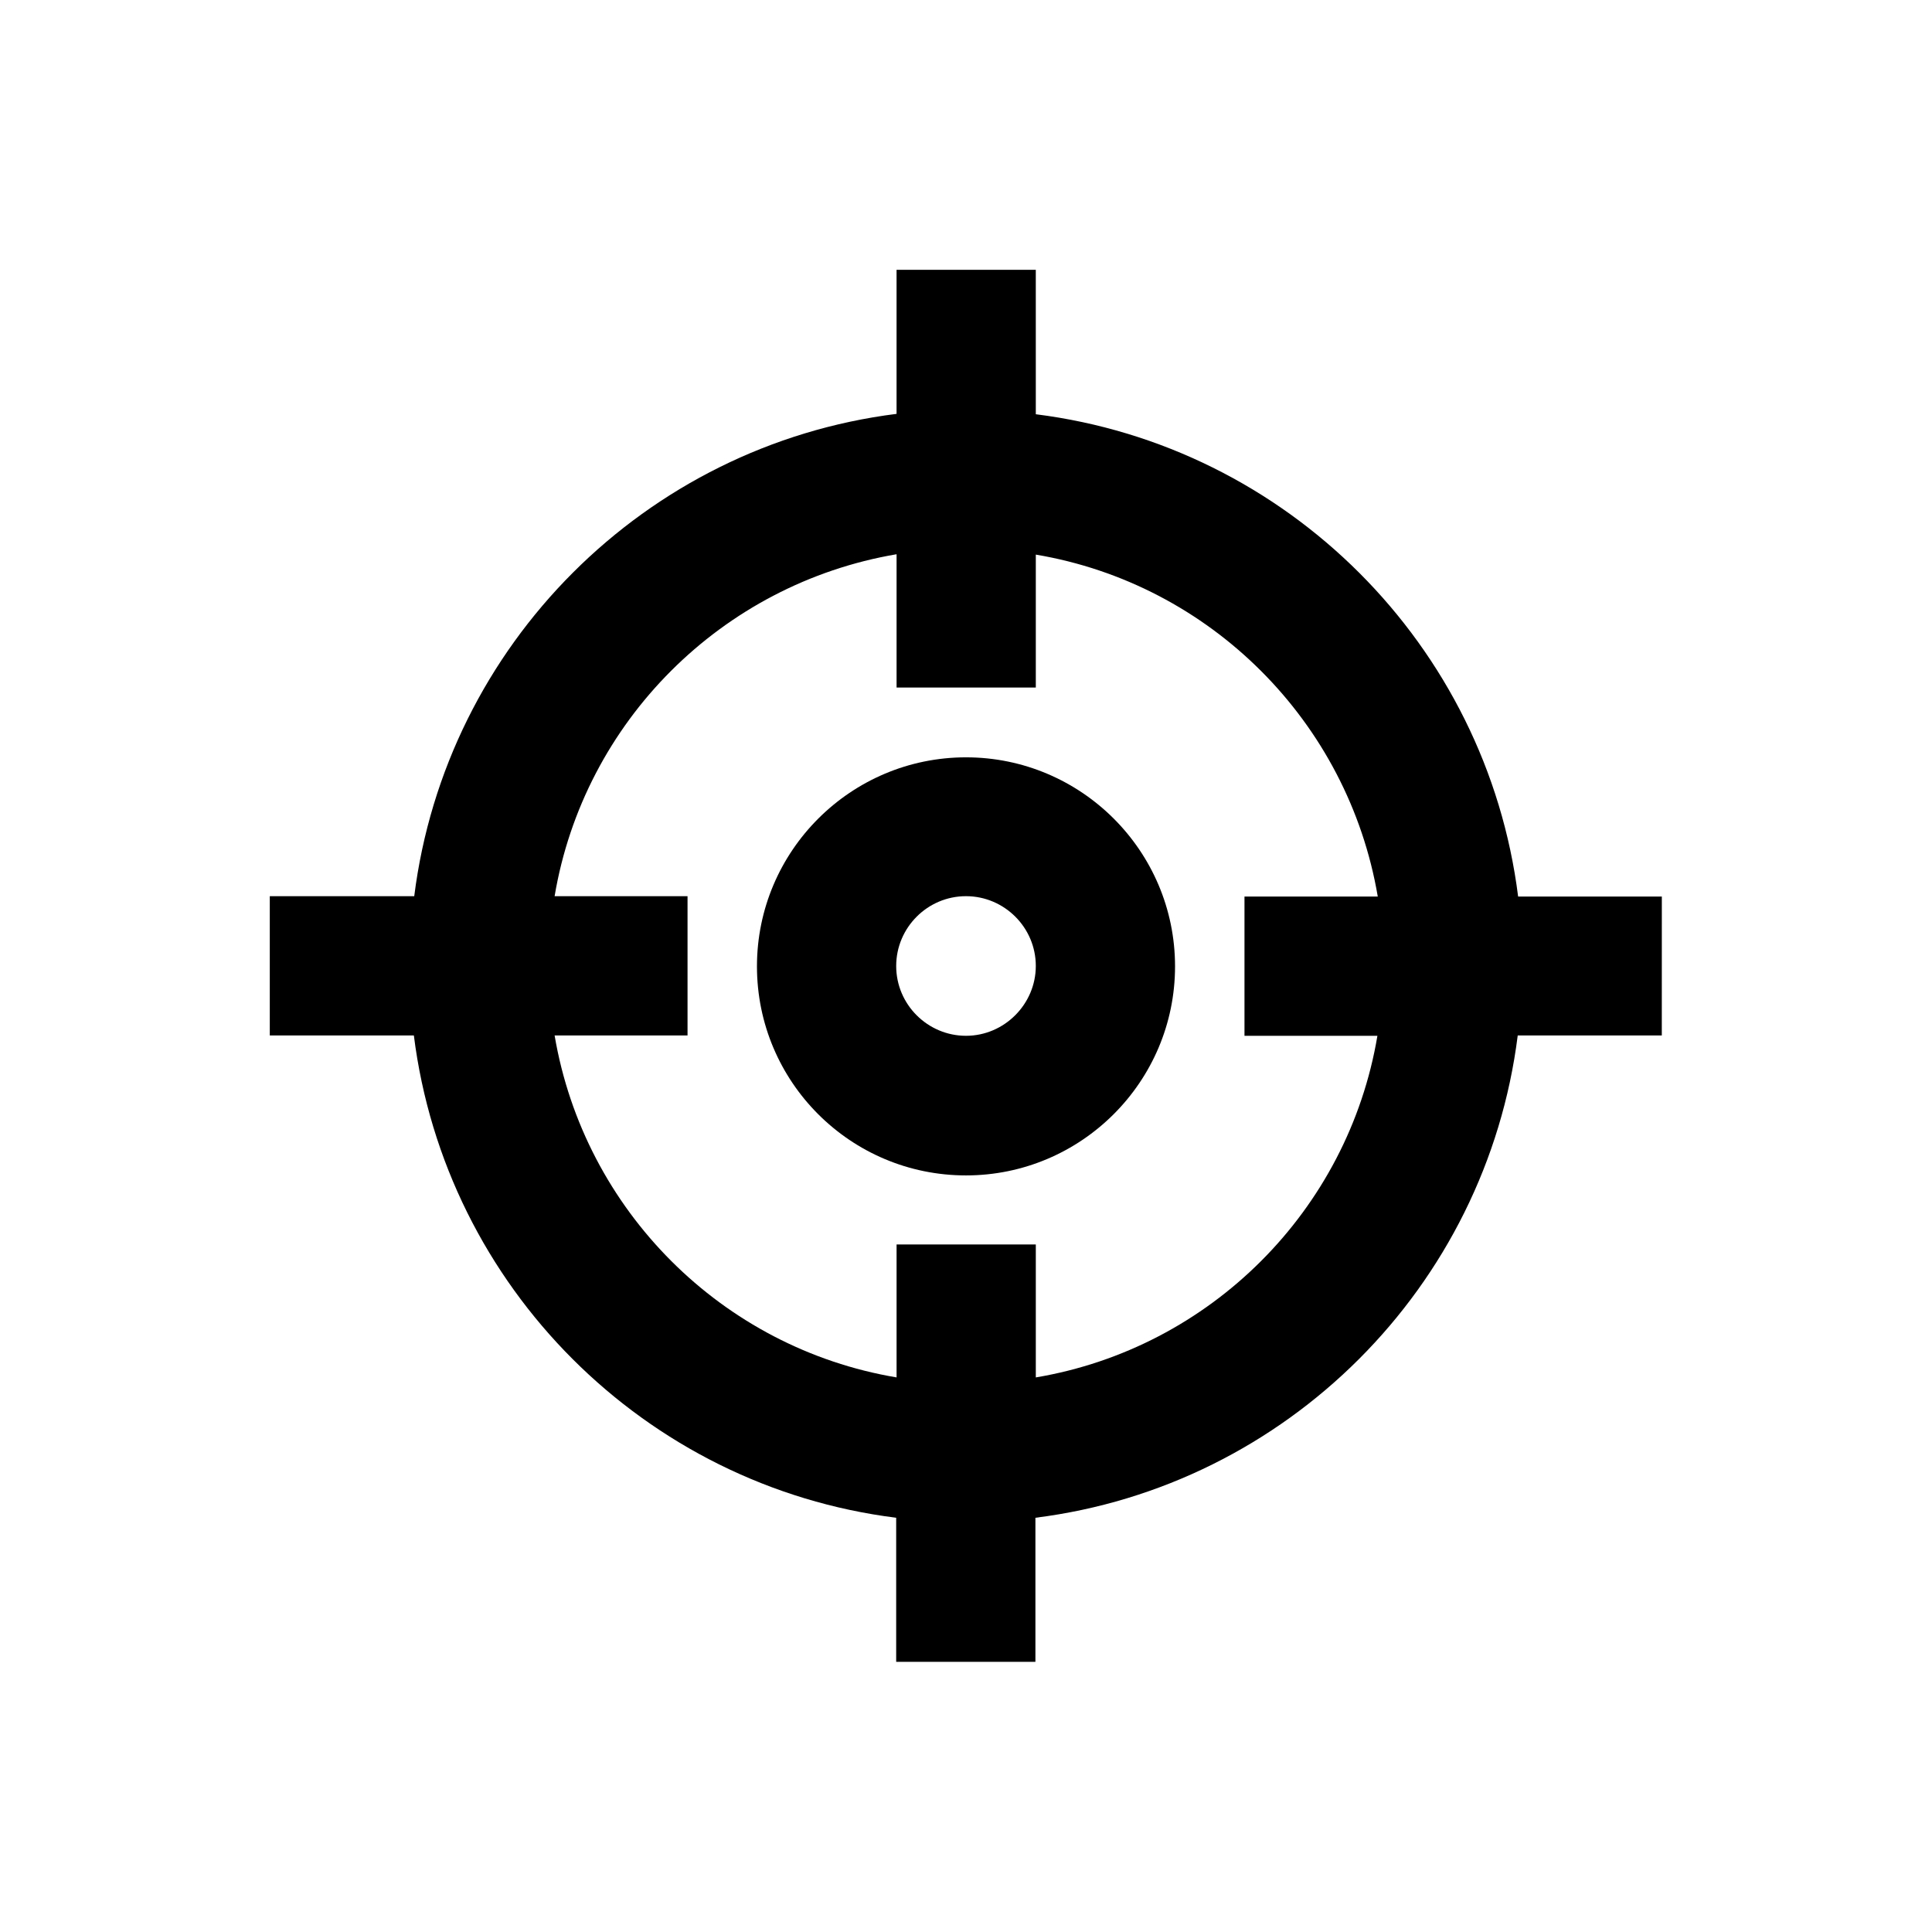
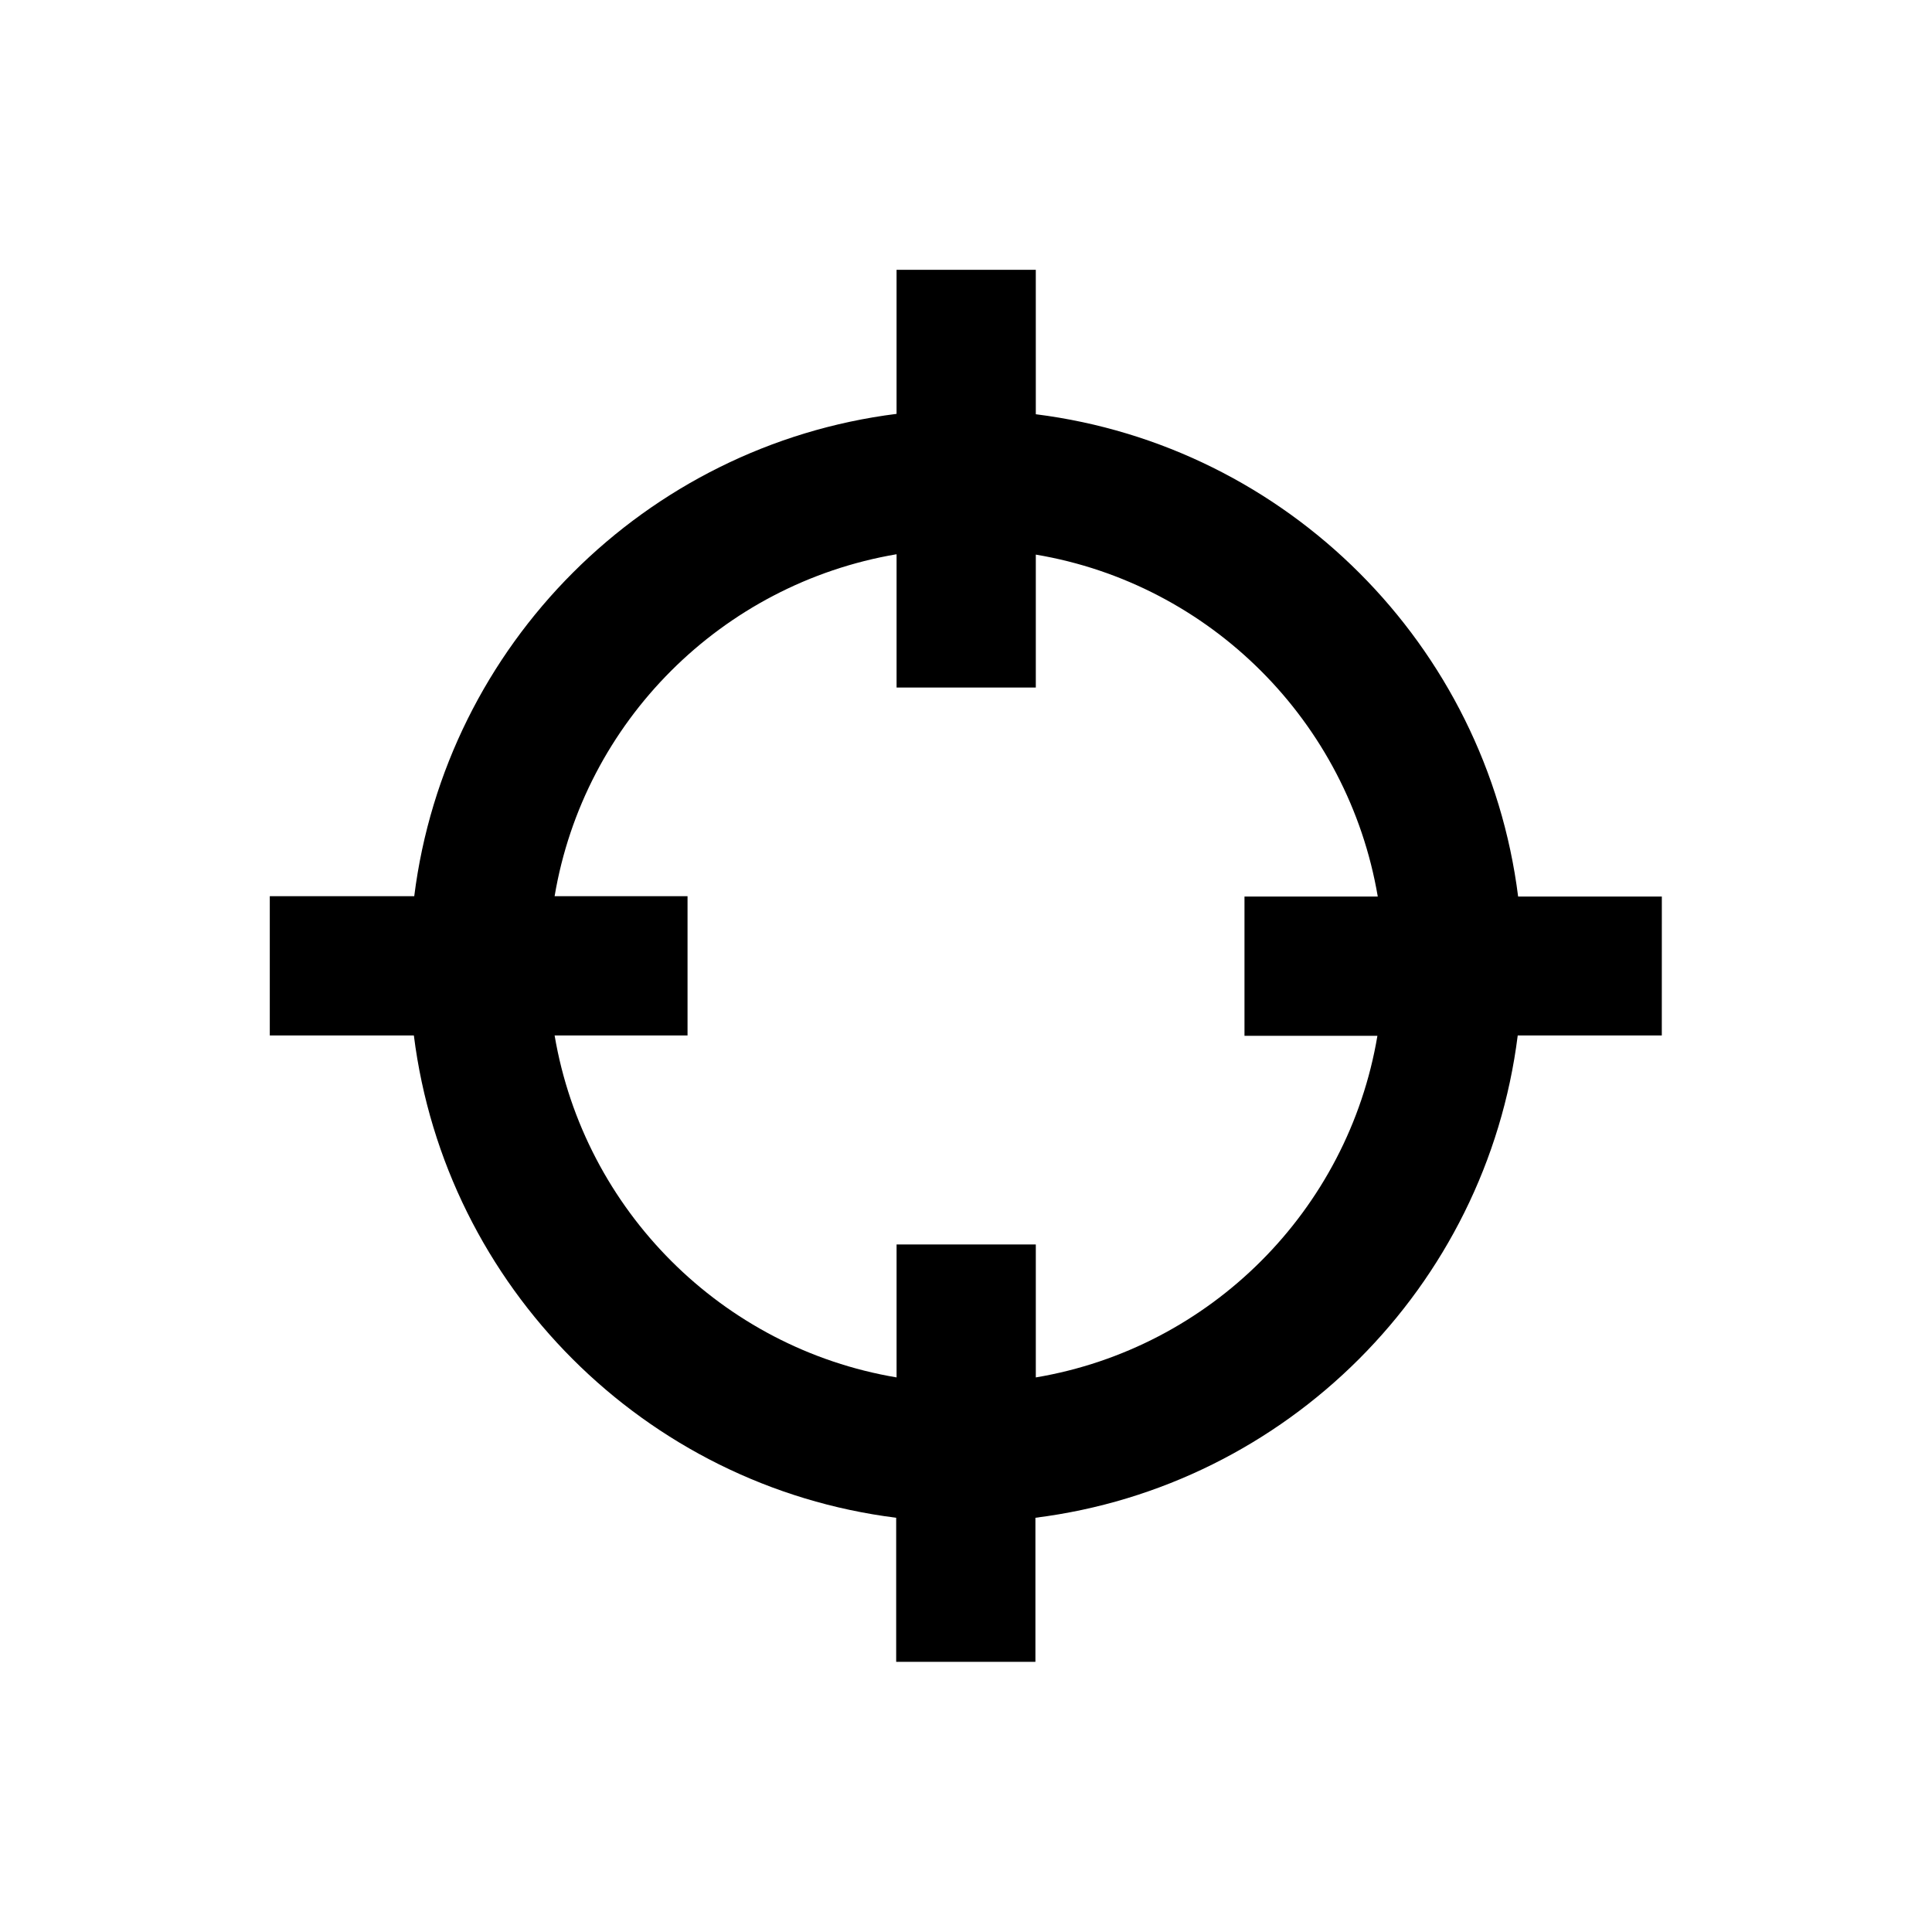
<svg xmlns="http://www.w3.org/2000/svg" fill="#000000" width="800px" height="800px" version="1.1" viewBox="144 144 512 512">
  <g>
    <path d="m584.5 381.6h-38.18c-8.363-66.617-61.203-119.46-127.82-127.82l-0.004-38.281h-36.898v38.18c-66.617 8.363-119.46 61.203-127.82 127.82l-38.281 0.004v36.898h38.18c8.363 66.617 61.203 119.46 127.82 127.82v38.18h36.898v-38.18c66.617-8.363 119.46-61.203 127.82-127.82h38.18l0.008-36.801zm-166 127.43v-35.23h-36.898v35.227c-46.25-7.773-82.754-44.281-90.625-90.625h35.227v-36.898h-35.227c7.773-46.25 44.281-82.754 90.625-90.625v35.324h36.898v-35.227c46.25 7.773 82.754 44.281 90.625 90.625h-35.324v36.898h35.227c-7.769 46.25-44.277 82.758-90.527 90.531z" />
-     <path d="m400 344.7c-30.504 0-55.398 24.797-55.398 55.398 0 30.602 24.797 55.398 55.398 55.398 30.504 0 55.398-24.797 55.398-55.398 0-30.602-24.895-55.398-55.398-55.398zm0 73.797c-10.137 0-18.5-8.266-18.5-18.5 0-10.137 8.266-18.5 18.5-18.5 10.137 0 18.5 8.266 18.5 18.5-0.004 10.137-8.367 18.5-18.5 18.5z" />
  </g>
</svg>